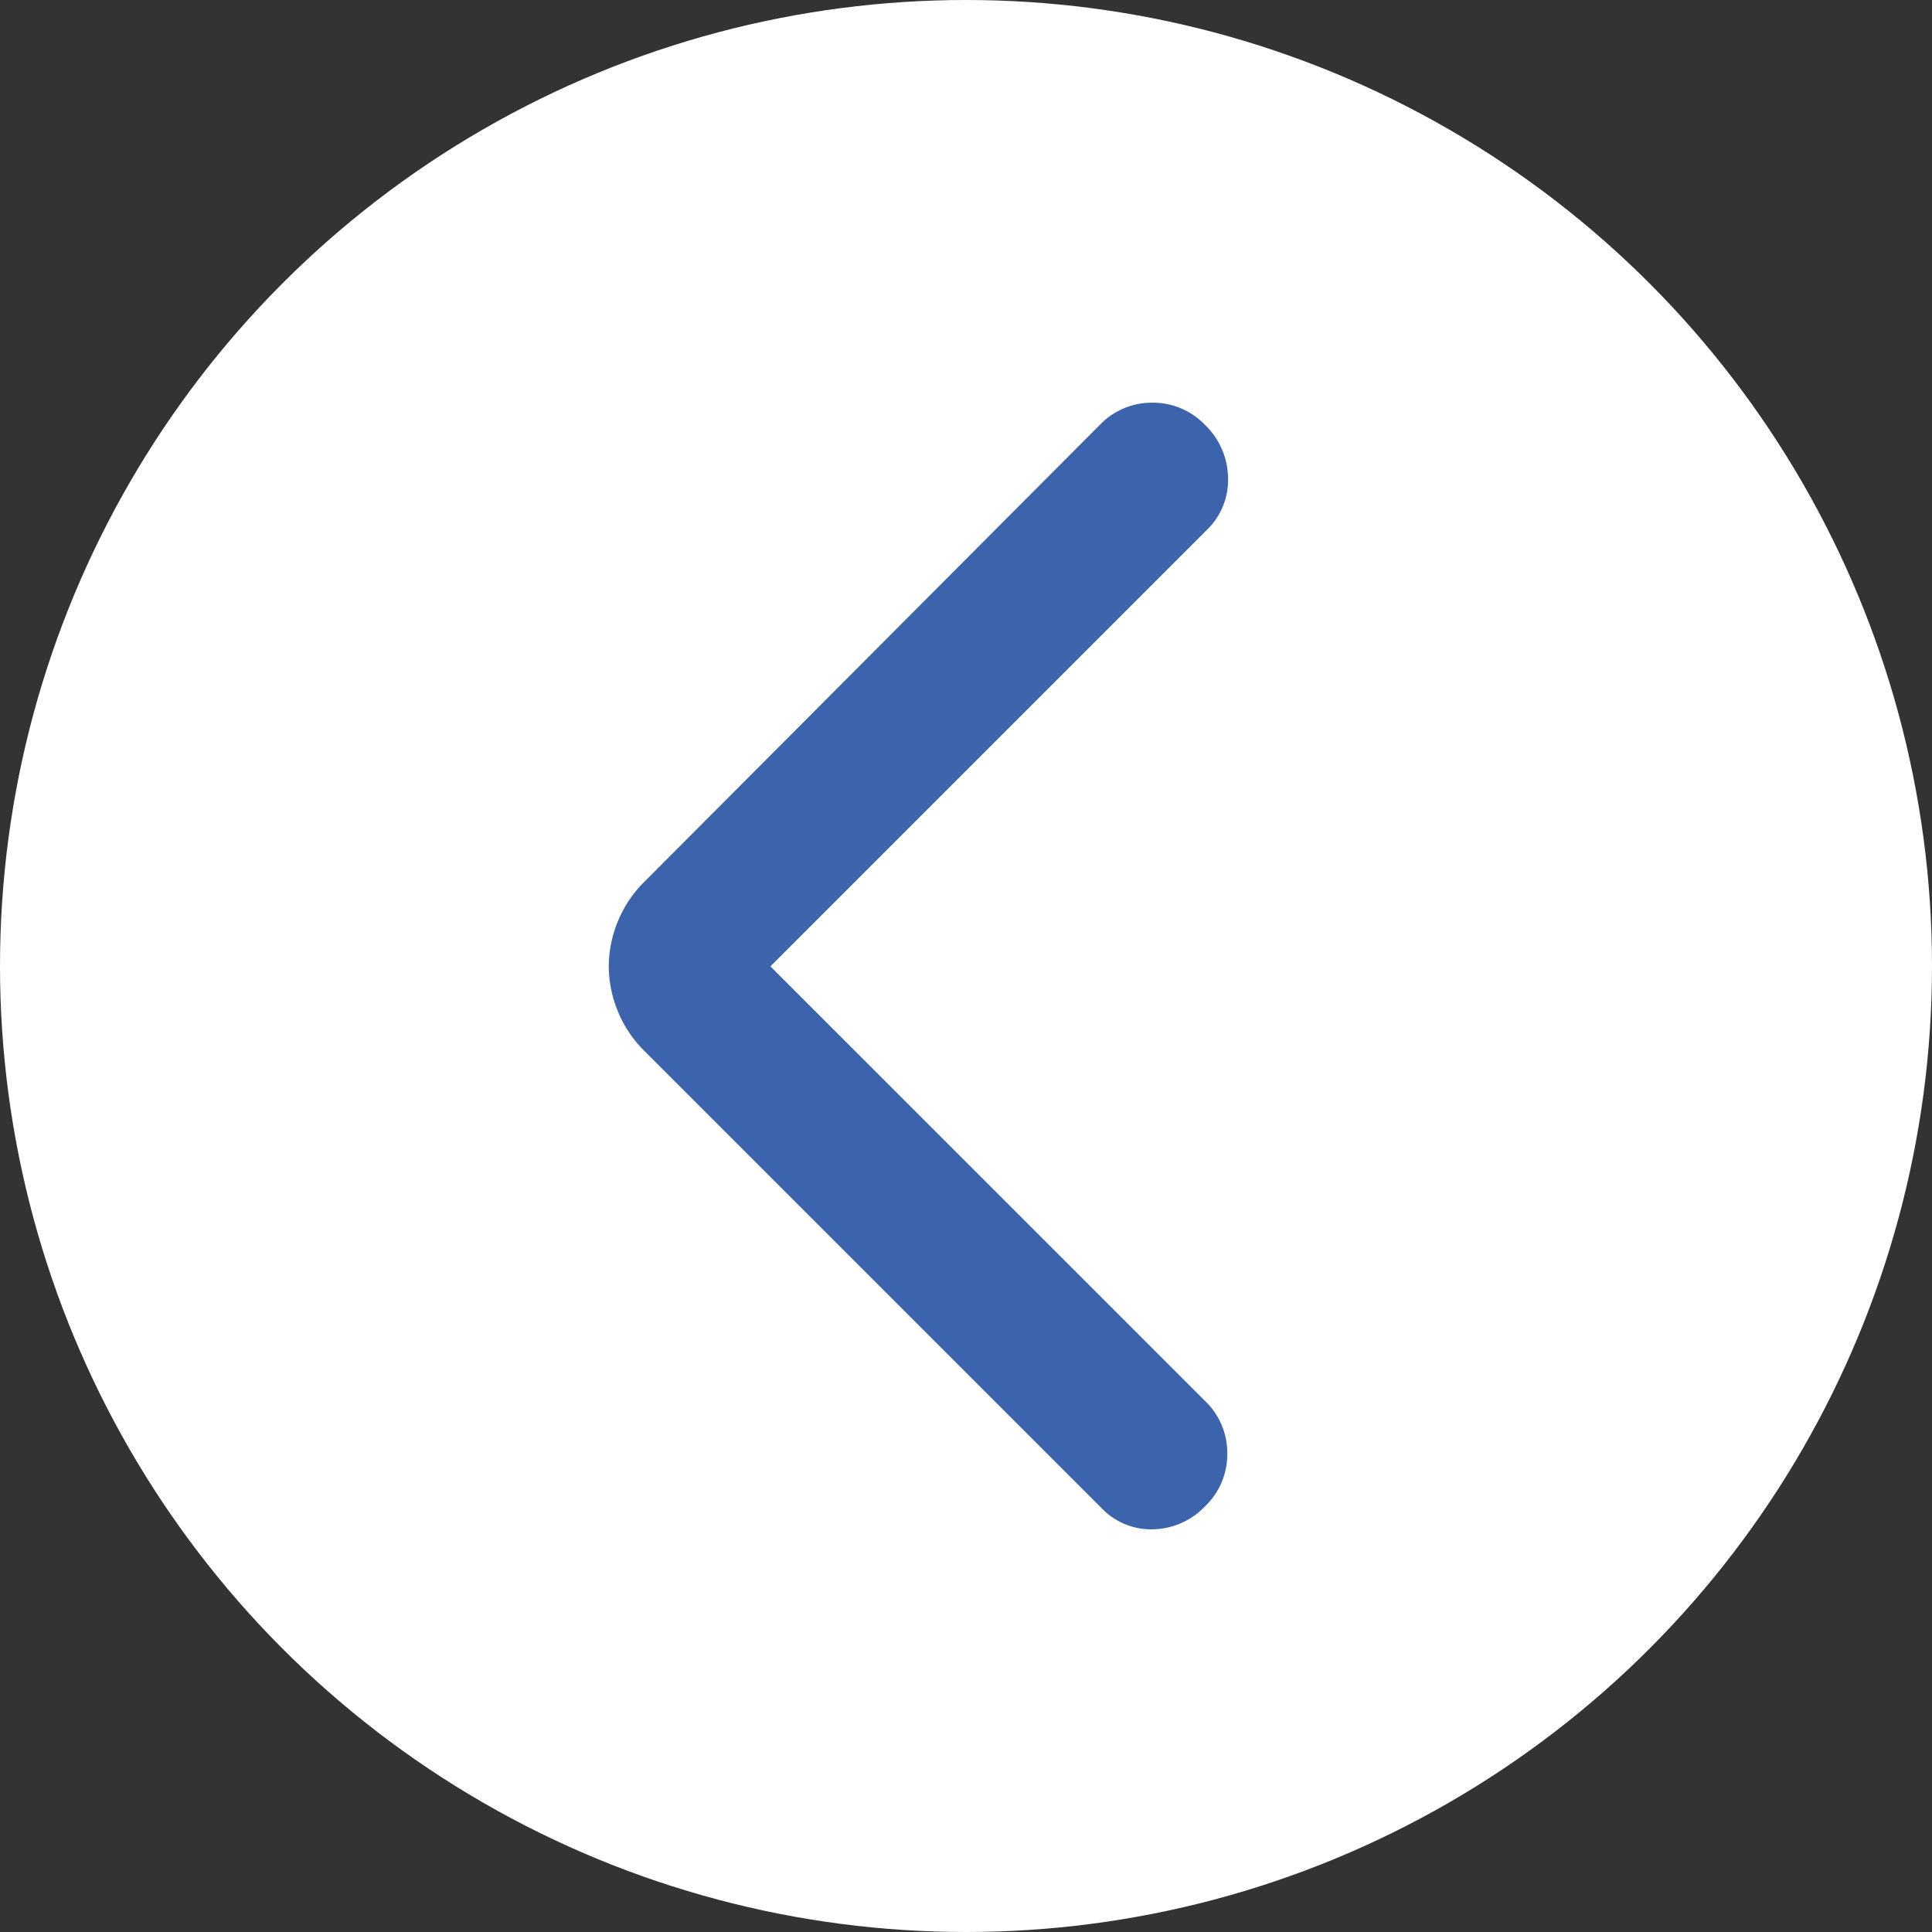
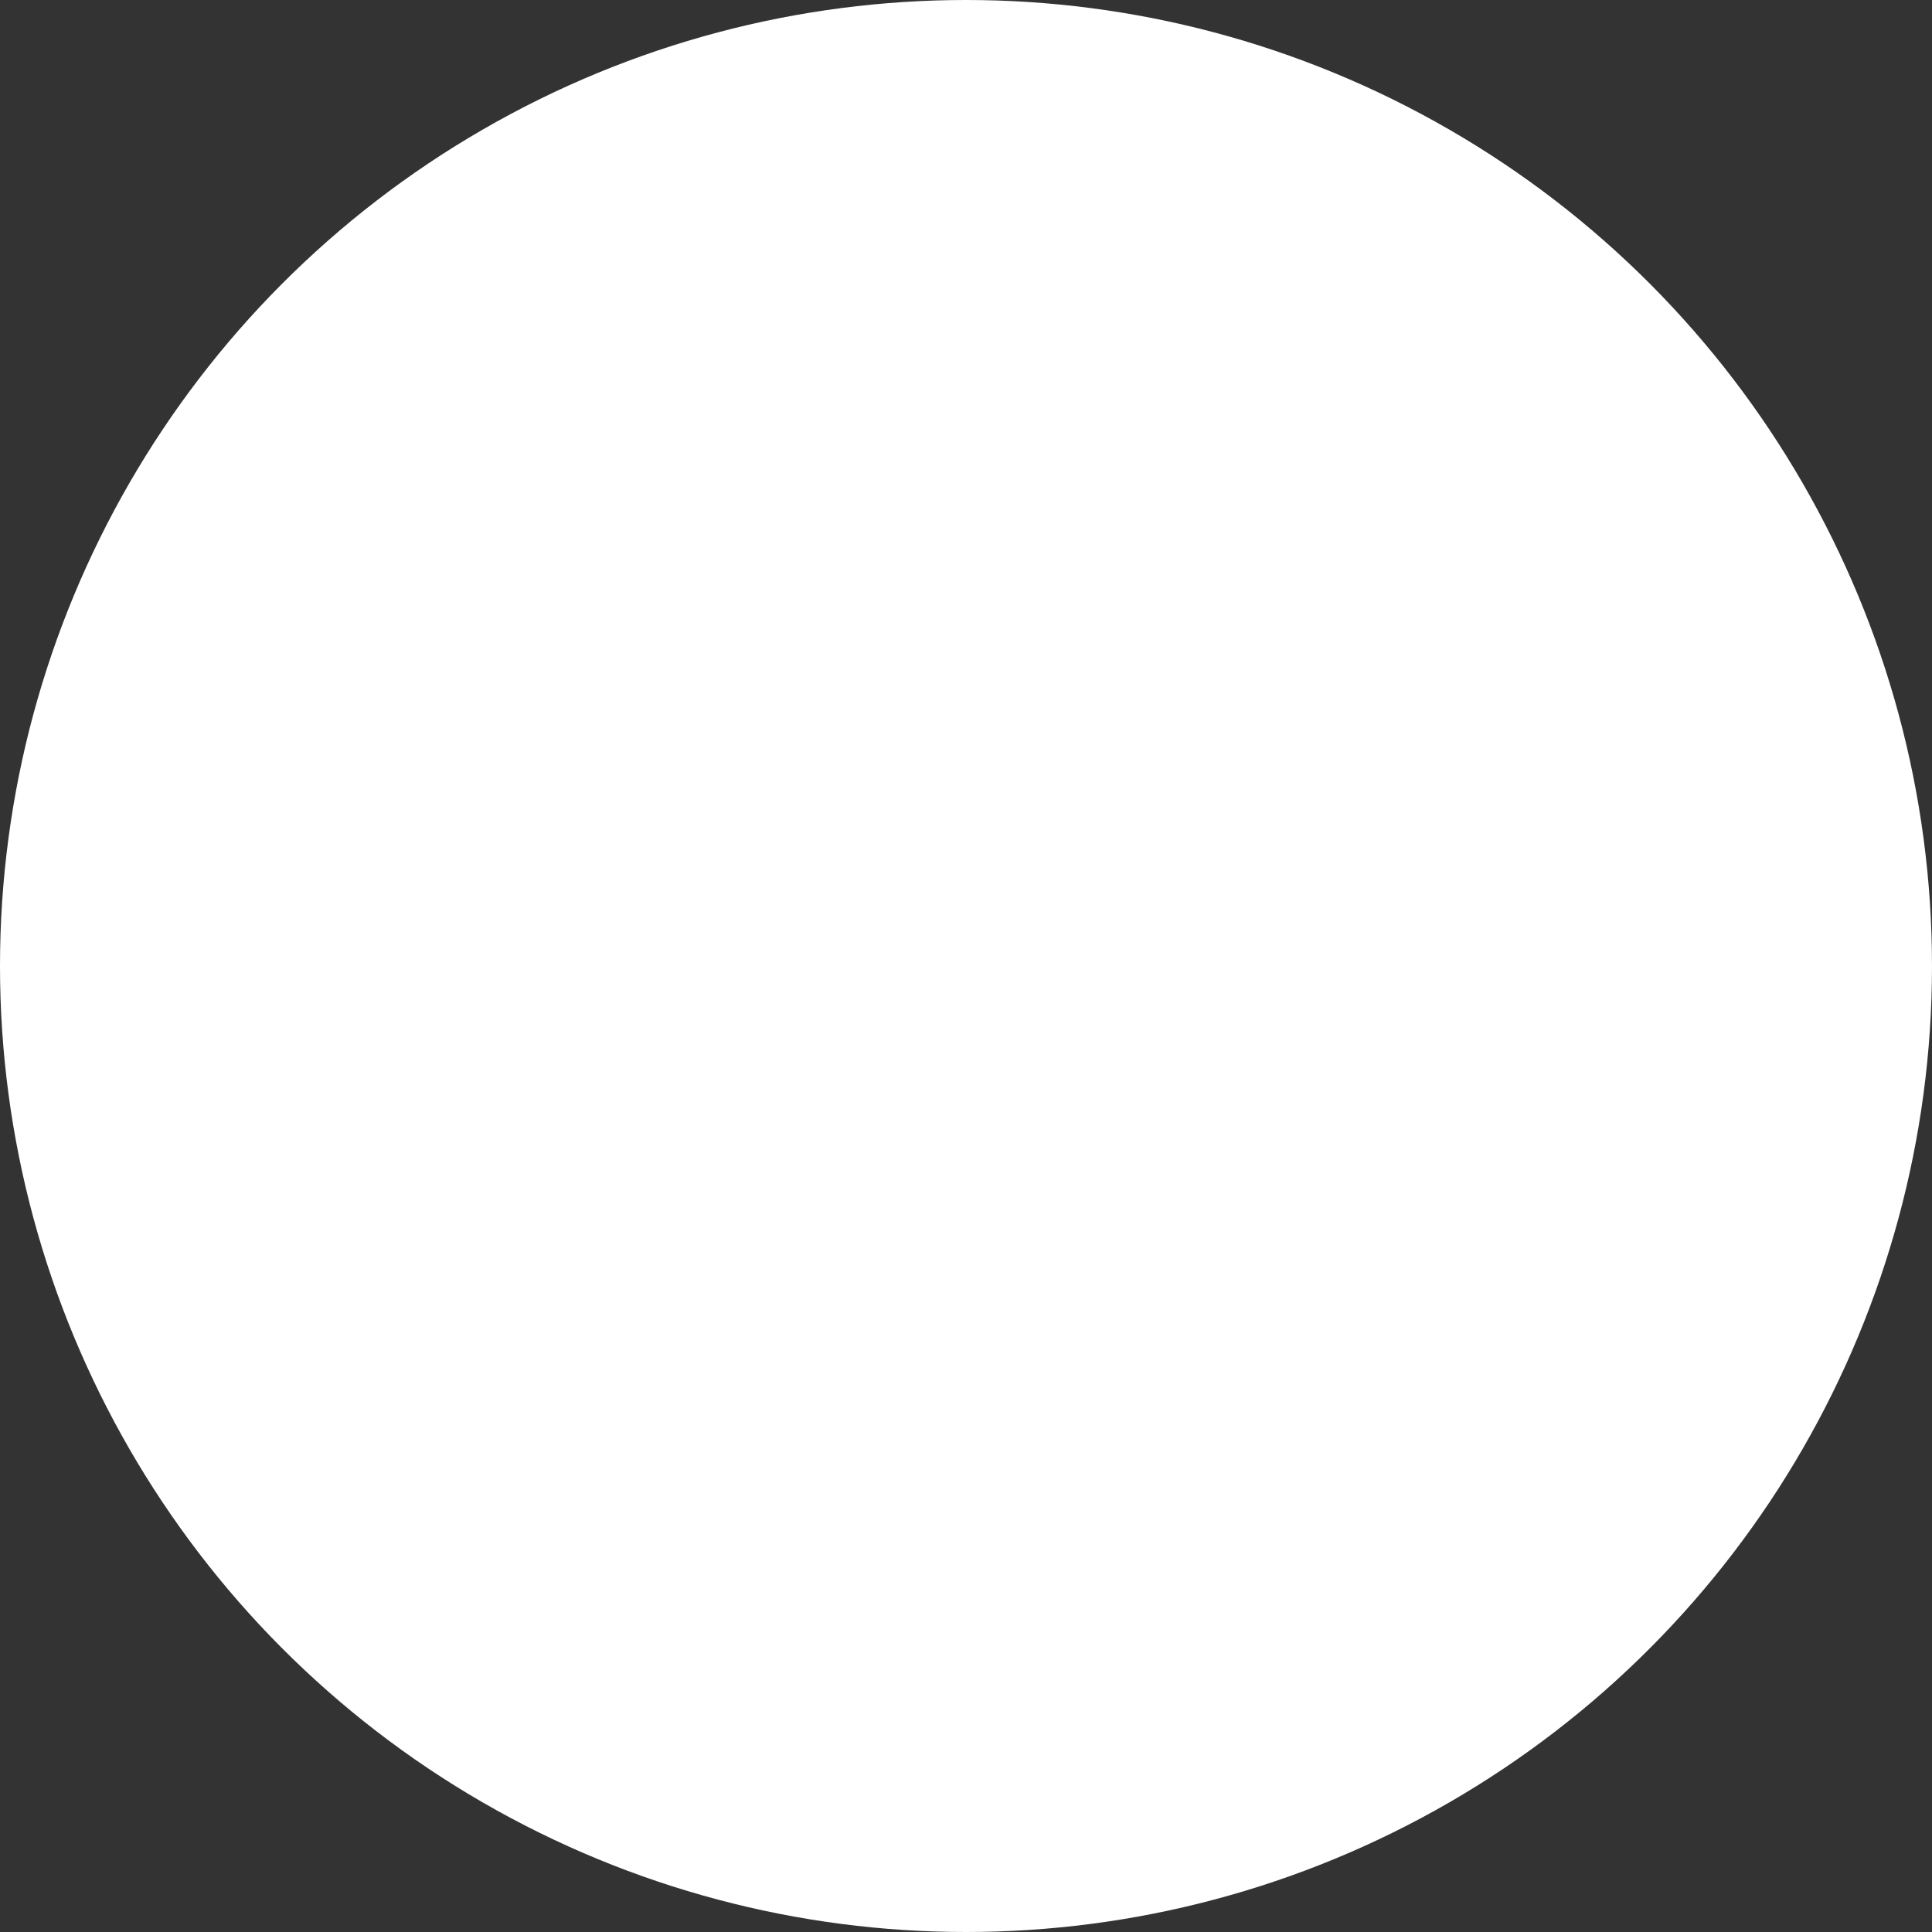
<svg xmlns="http://www.w3.org/2000/svg" width="60" height="60" viewBox="0 0 60 60">
  <rect x="0" y="0" width="60" height="60" fill="#333333" stroke="none" />
  <g id="Gruppe_456" data-name="Gruppe 456" transform="translate(-109 -4208)">
    <circle id="Ellipse_13" data-name="Ellipse 13" cx="30" cy="30" r="30" transform="translate(109 4208)" fill="#fff" />
-     <path id="arrow_forward_ios_FILL0_wght400_GRAD0_opsz24" d="M275.505-842.494l13.544-13.544a2.156,2.156,0,0,0,.668-1.635,2.32,2.32,0,0,0-.714-1.635,2.235,2.235,0,0,0-1.635-.691,2.235,2.235,0,0,0-1.635.691L271.59-845.12a3.68,3.68,0,0,0-.829,1.244,3.7,3.7,0,0,0-.276,1.382,3.7,3.7,0,0,0,.276,1.382,3.681,3.681,0,0,0,.829,1.244l14.189,14.189a2.129,2.129,0,0,0,1.612.668,2.3,2.3,0,0,0,1.612-.714,2.236,2.236,0,0,0,.691-1.635A2.236,2.236,0,0,0,289-829Z" transform="translate(-142.579 5080.505)" fill="#3c64ad" />
  </g>
</svg>